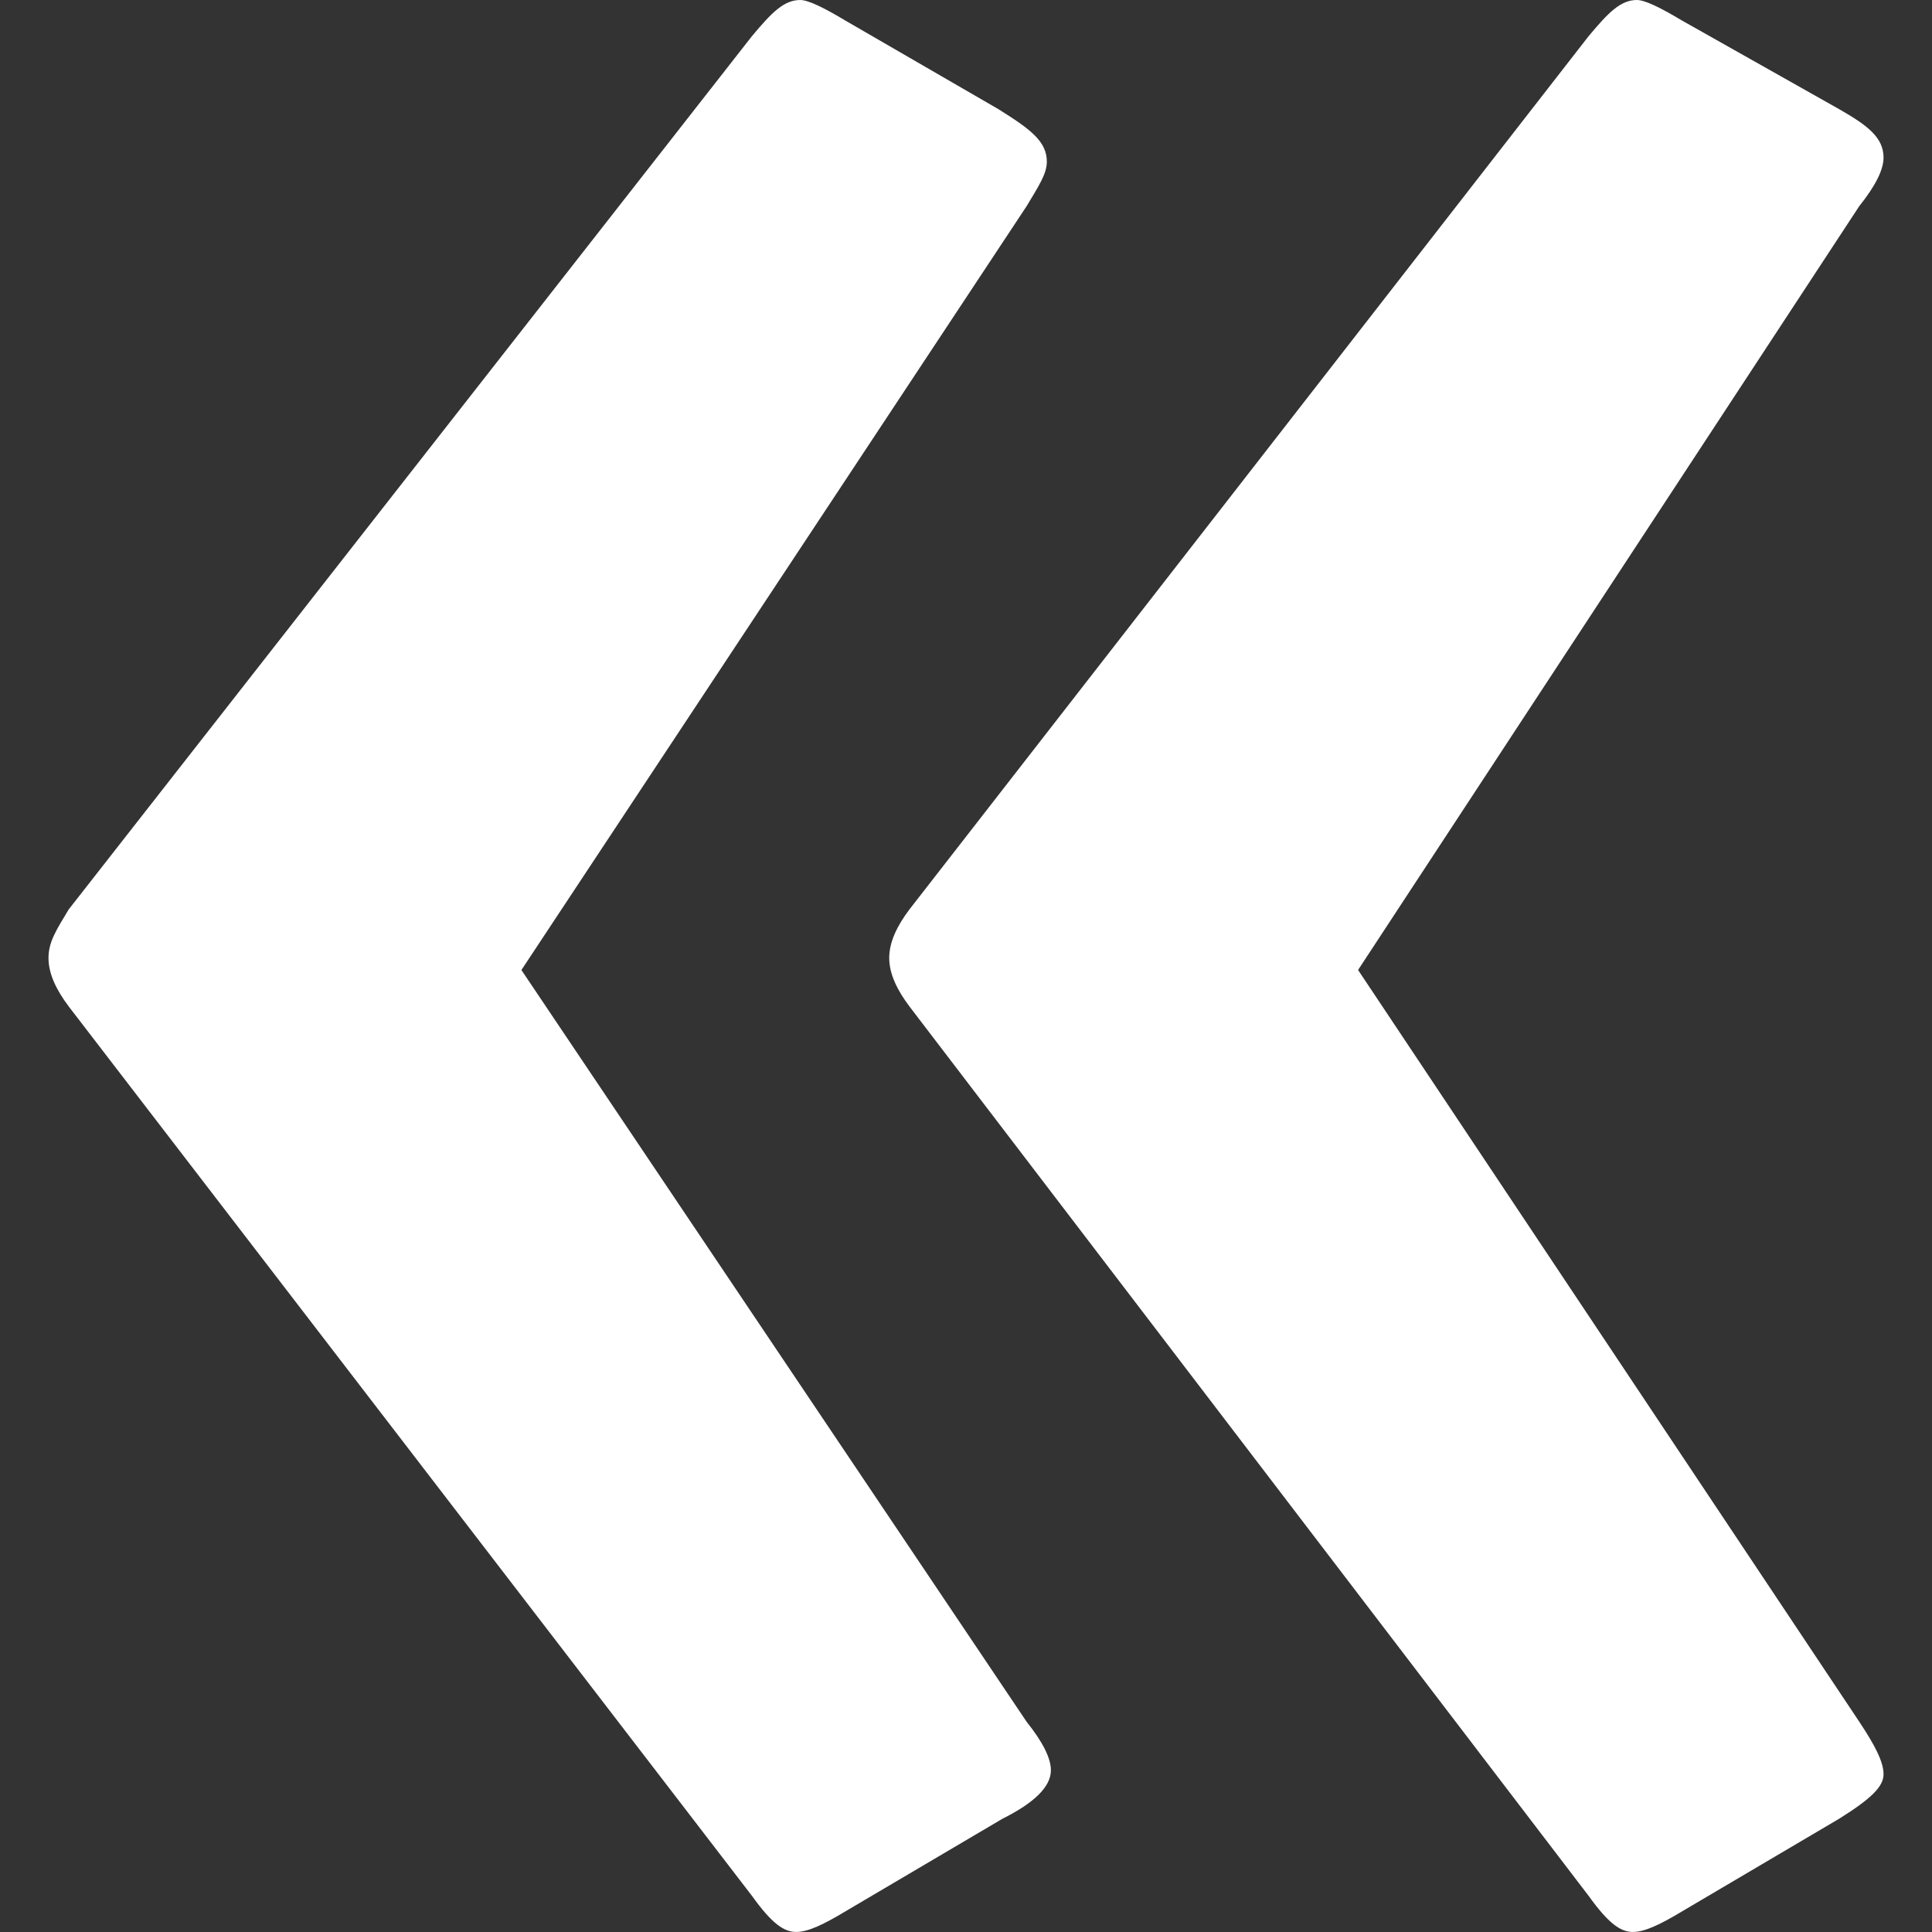
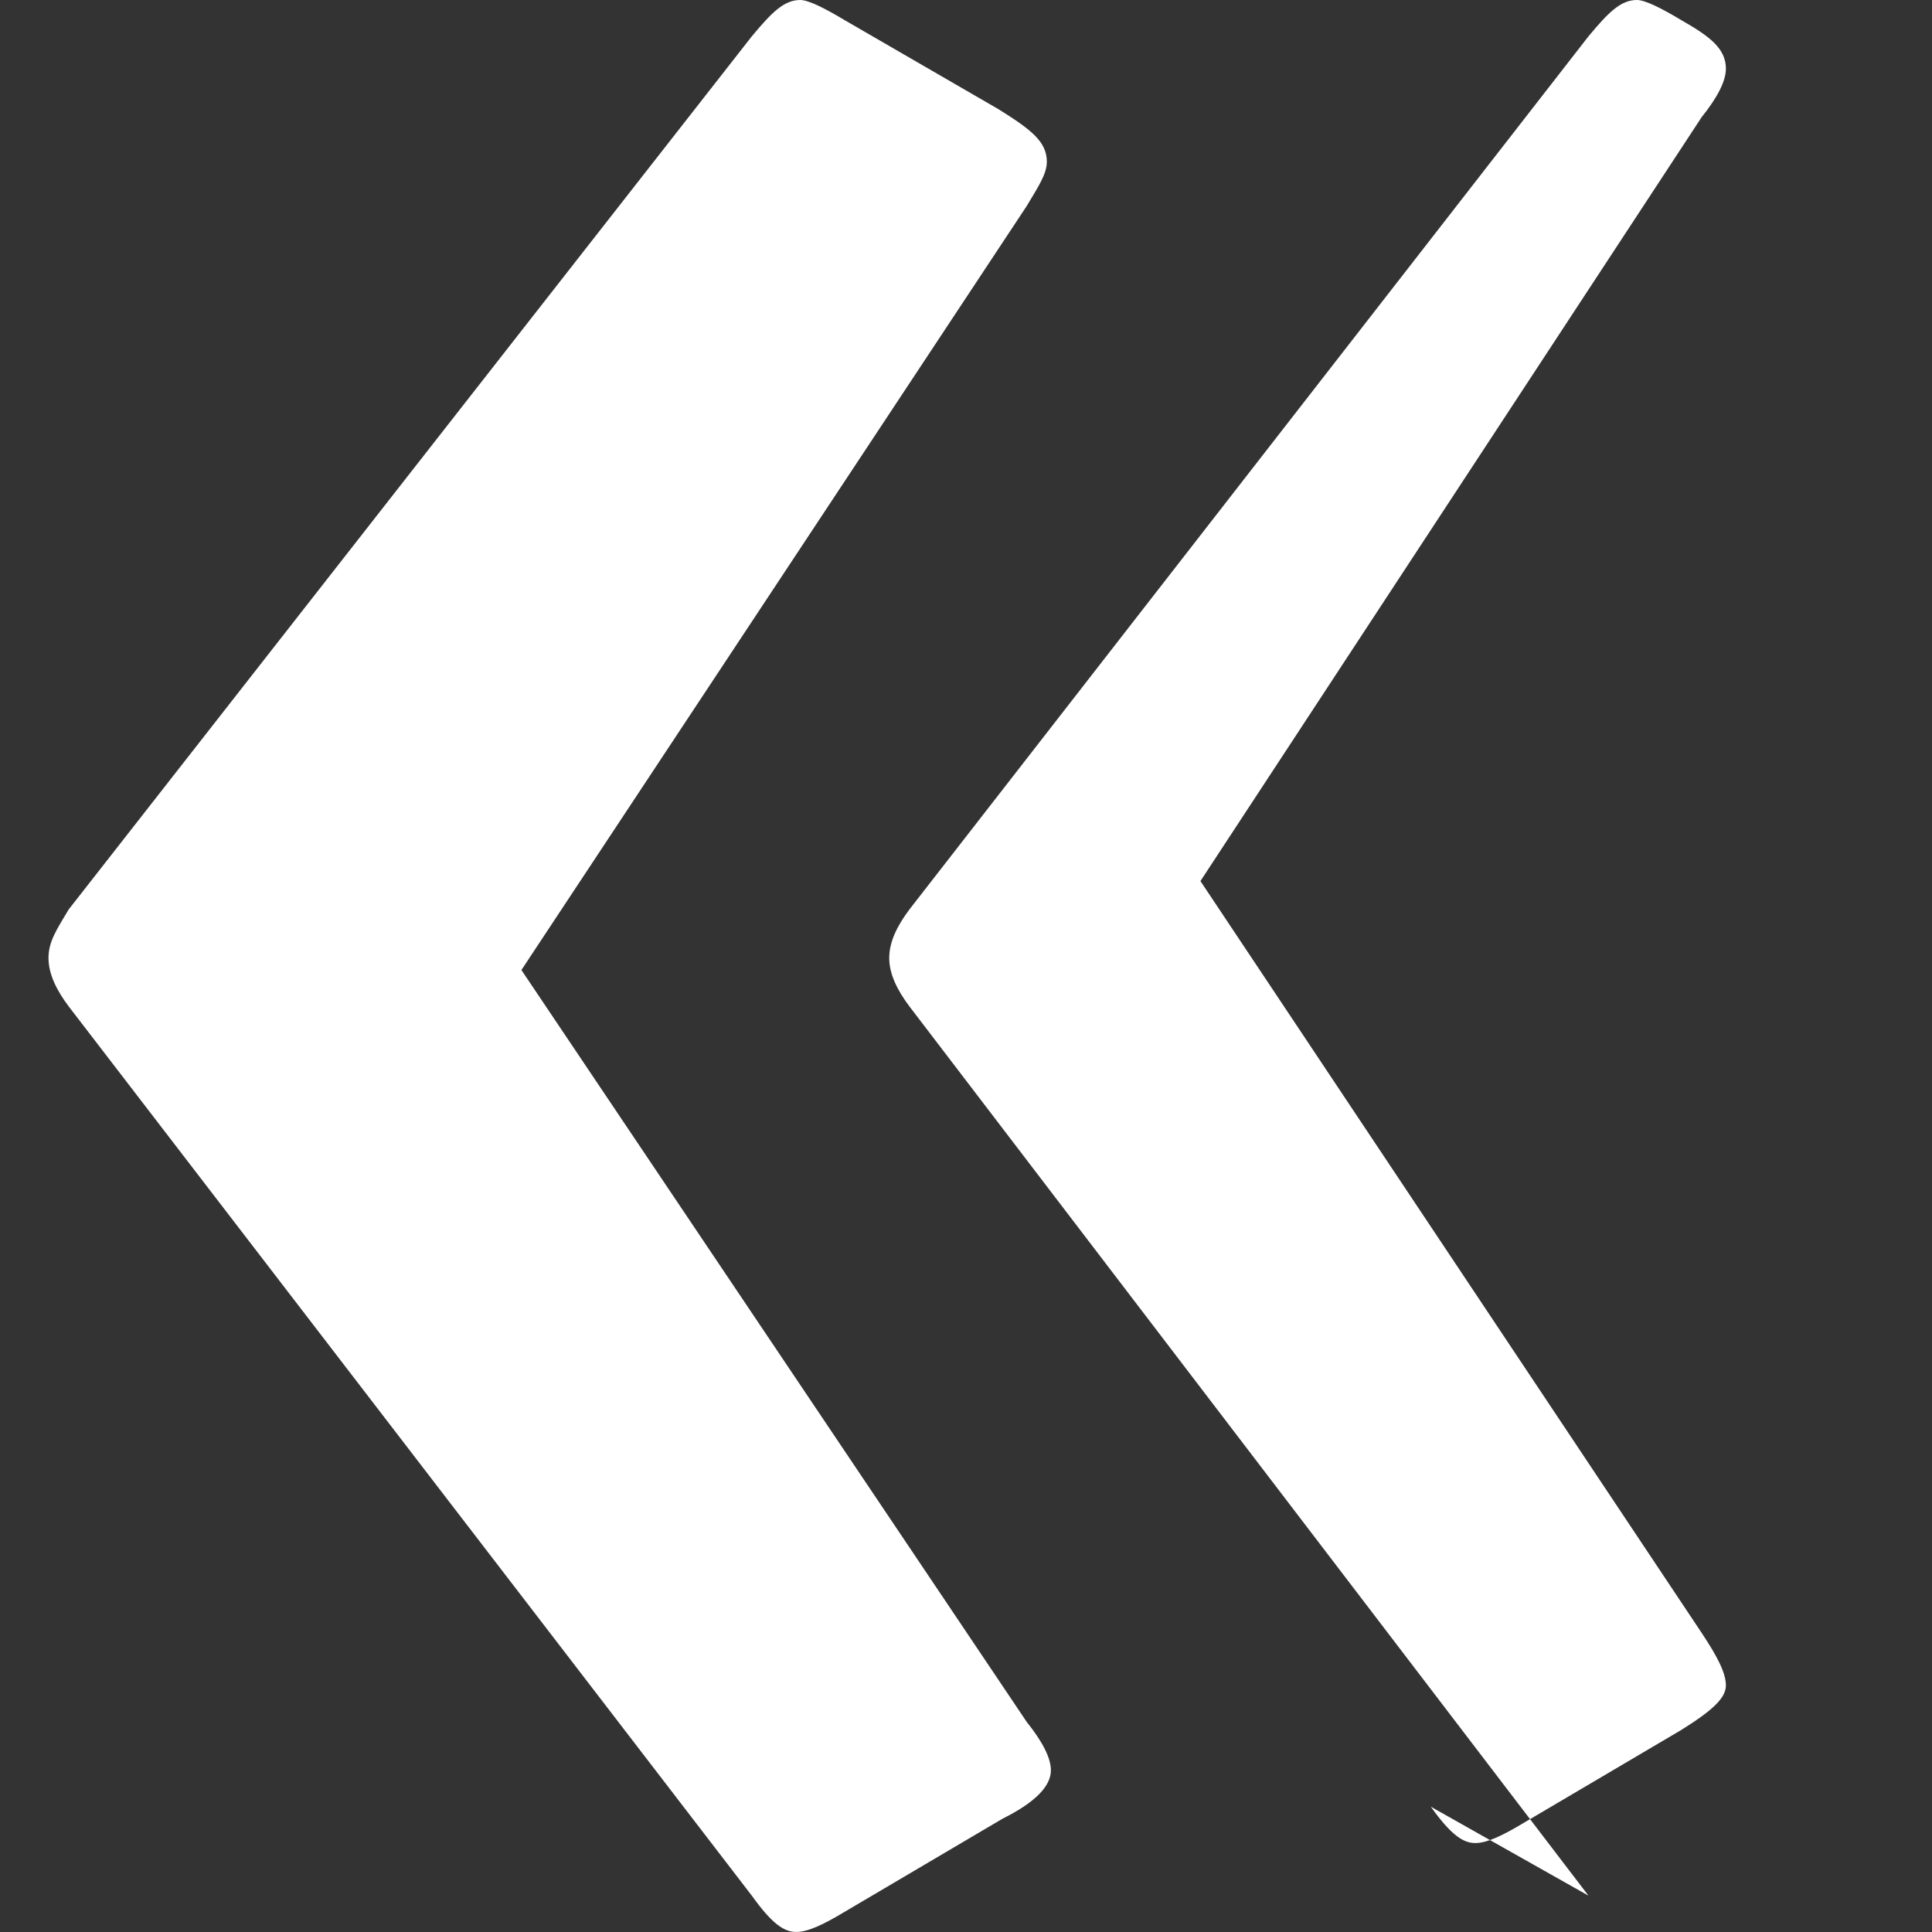
<svg xmlns="http://www.w3.org/2000/svg" id="uuid-d27a1ff0-5978-4c92-9f50-fd9e02d891a9" viewBox="0 0 500 500">
  <rect x="0" y="0" width="500" height="500" fill="#333333" stroke="none" />
  <defs>
    <style>:root{--Color1c-Icons: #f18626;--Color2c-Icons: #706f6f;--Color3c-Icons: #c56521;--Color4c-Icons: #fee3be;--Color5c-Icons: #e0e0e0;--ColorWc-Icons: #fff;}.uuid-d257ea93-231e-4e67-a599-2a06d42e3426{fill:#fff;}</style>
  </defs>
-   <path class="uuid-d257ea93-231e-4e67-a599-2a06d42e3426" d="M194.56,490.59L17.78,260.46c-3.14-4.18-5.23-8.37-5.23-12.55s2.09-7.32,5.23-12.55L194.56,9.41c5.23-6.28,8.37-9.41,12.55-9.41,2.09,0,6.28,2.09,11.51,5.23l39.75,23.01c8.37,5.23,12.55,8.37,12.55,13.6,0,3.14-2.09,6.28-5.23,11.51l-130.75,197.69,130.75,194.56c4.18,5.23,6.28,9.41,6.28,12.55,0,4.18-4.18,8.37-12.55,12.55l-40.8,24.06c-5.23,3.14-9.41,5.23-12.55,5.23s-6.28-2.09-11.51-9.41M411.09,490.59l-175.73-230.13c-3.14-4.18-5.23-8.37-5.23-12.55s2.09-8.37,5.23-12.55L411.09,9.41c5.23-6.28,8.37-9.41,12.55-9.41,2.09,0,6.28,2.09,11.51,5.23l40.8,23.01c7.32,4.18,11.51,7.32,11.51,12.55,0,3.14-2.09,7.32-6.28,12.55l-129.71,197.69,129.71,194.56c4.18,6.28,6.28,10.46,6.28,13.6s-3.14,6.28-11.51,11.51l-40.8,24.06c-5.23,3.14-9.41,5.23-12.55,5.23s-6.28-2.09-11.51-9.41" />
+   <path class="uuid-d257ea93-231e-4e67-a599-2a06d42e3426" d="M194.56,490.59L17.78,260.46c-3.14-4.18-5.23-8.37-5.23-12.55s2.09-7.32,5.23-12.55L194.56,9.41c5.23-6.28,8.37-9.41,12.55-9.41,2.09,0,6.28,2.09,11.51,5.23l39.75,23.01c8.37,5.23,12.55,8.37,12.55,13.6,0,3.14-2.09,6.28-5.23,11.51l-130.75,197.69,130.75,194.56c4.18,5.23,6.28,9.41,6.28,12.55,0,4.18-4.18,8.37-12.55,12.55l-40.8,24.06c-5.23,3.14-9.41,5.23-12.55,5.23s-6.28-2.09-11.51-9.41M411.09,490.59l-175.73-230.13c-3.14-4.18-5.23-8.37-5.23-12.55s2.09-8.37,5.23-12.55L411.09,9.41c5.23-6.28,8.37-9.41,12.55-9.41,2.09,0,6.28,2.09,11.51,5.23c7.32,4.18,11.51,7.32,11.51,12.55,0,3.14-2.09,7.32-6.28,12.55l-129.71,197.69,129.71,194.56c4.18,6.28,6.28,10.46,6.28,13.6s-3.14,6.28-11.51,11.51l-40.8,24.06c-5.23,3.14-9.41,5.23-12.55,5.23s-6.28-2.09-11.51-9.41" />
</svg>